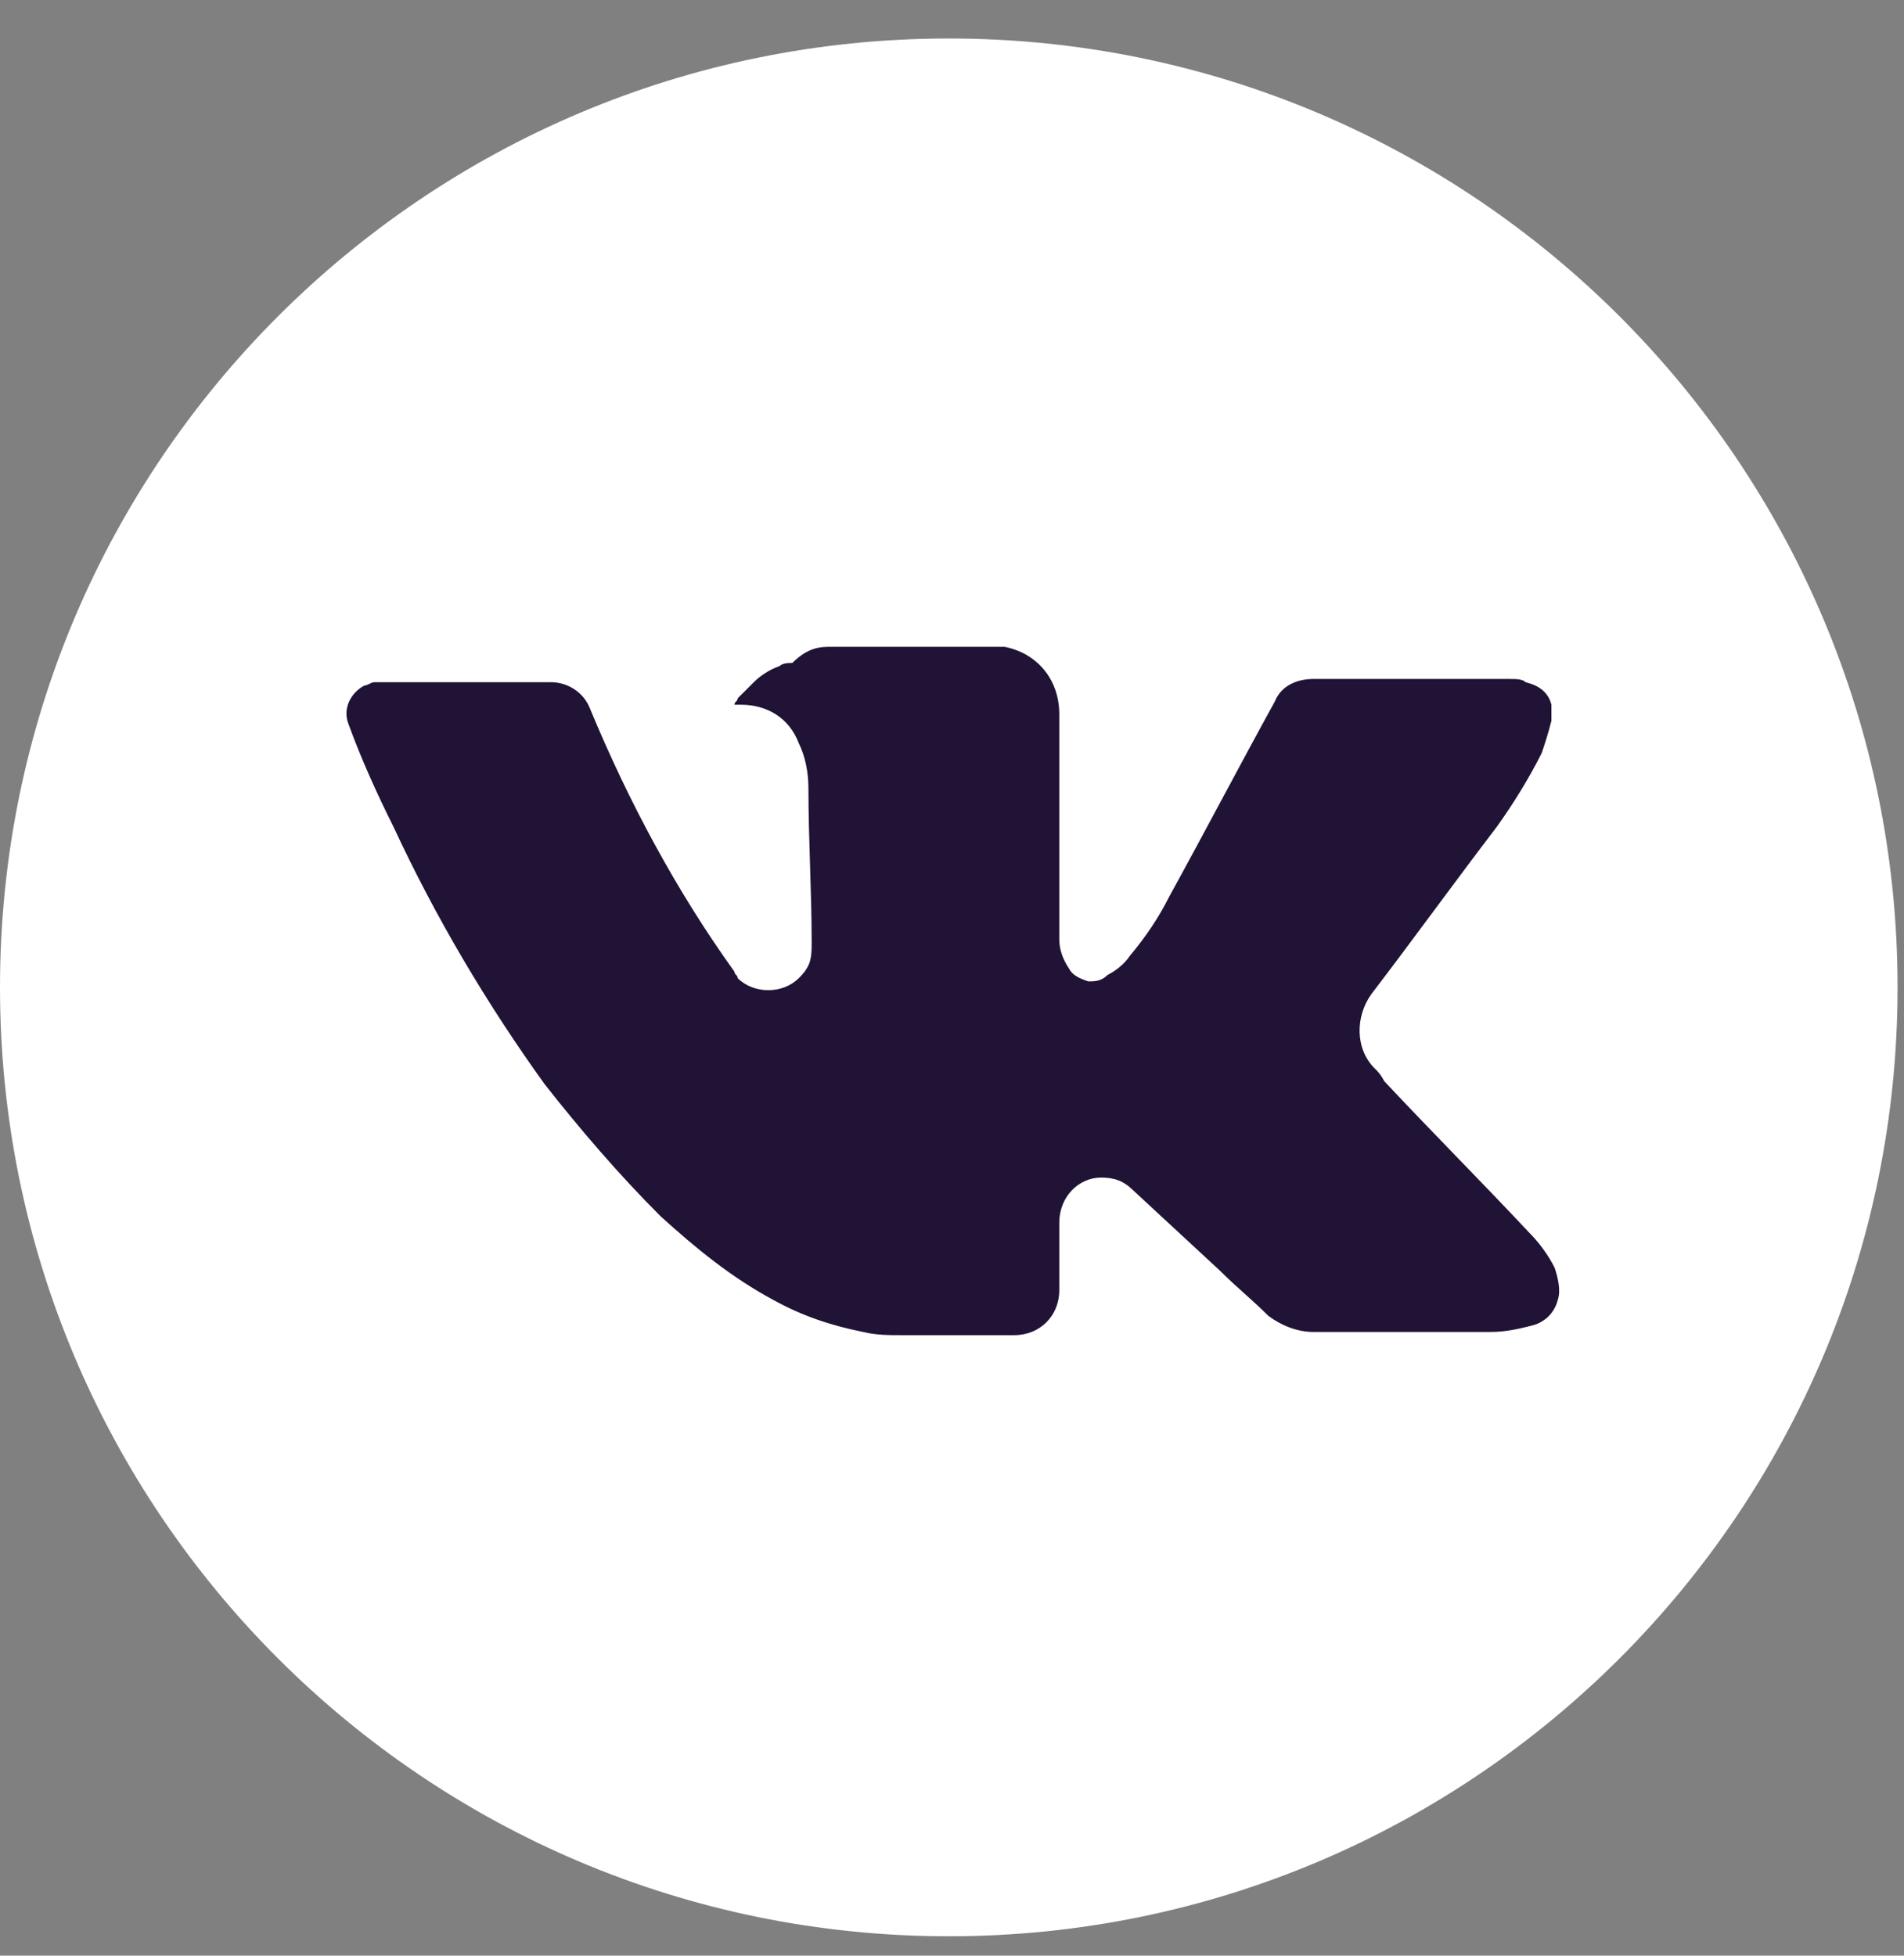
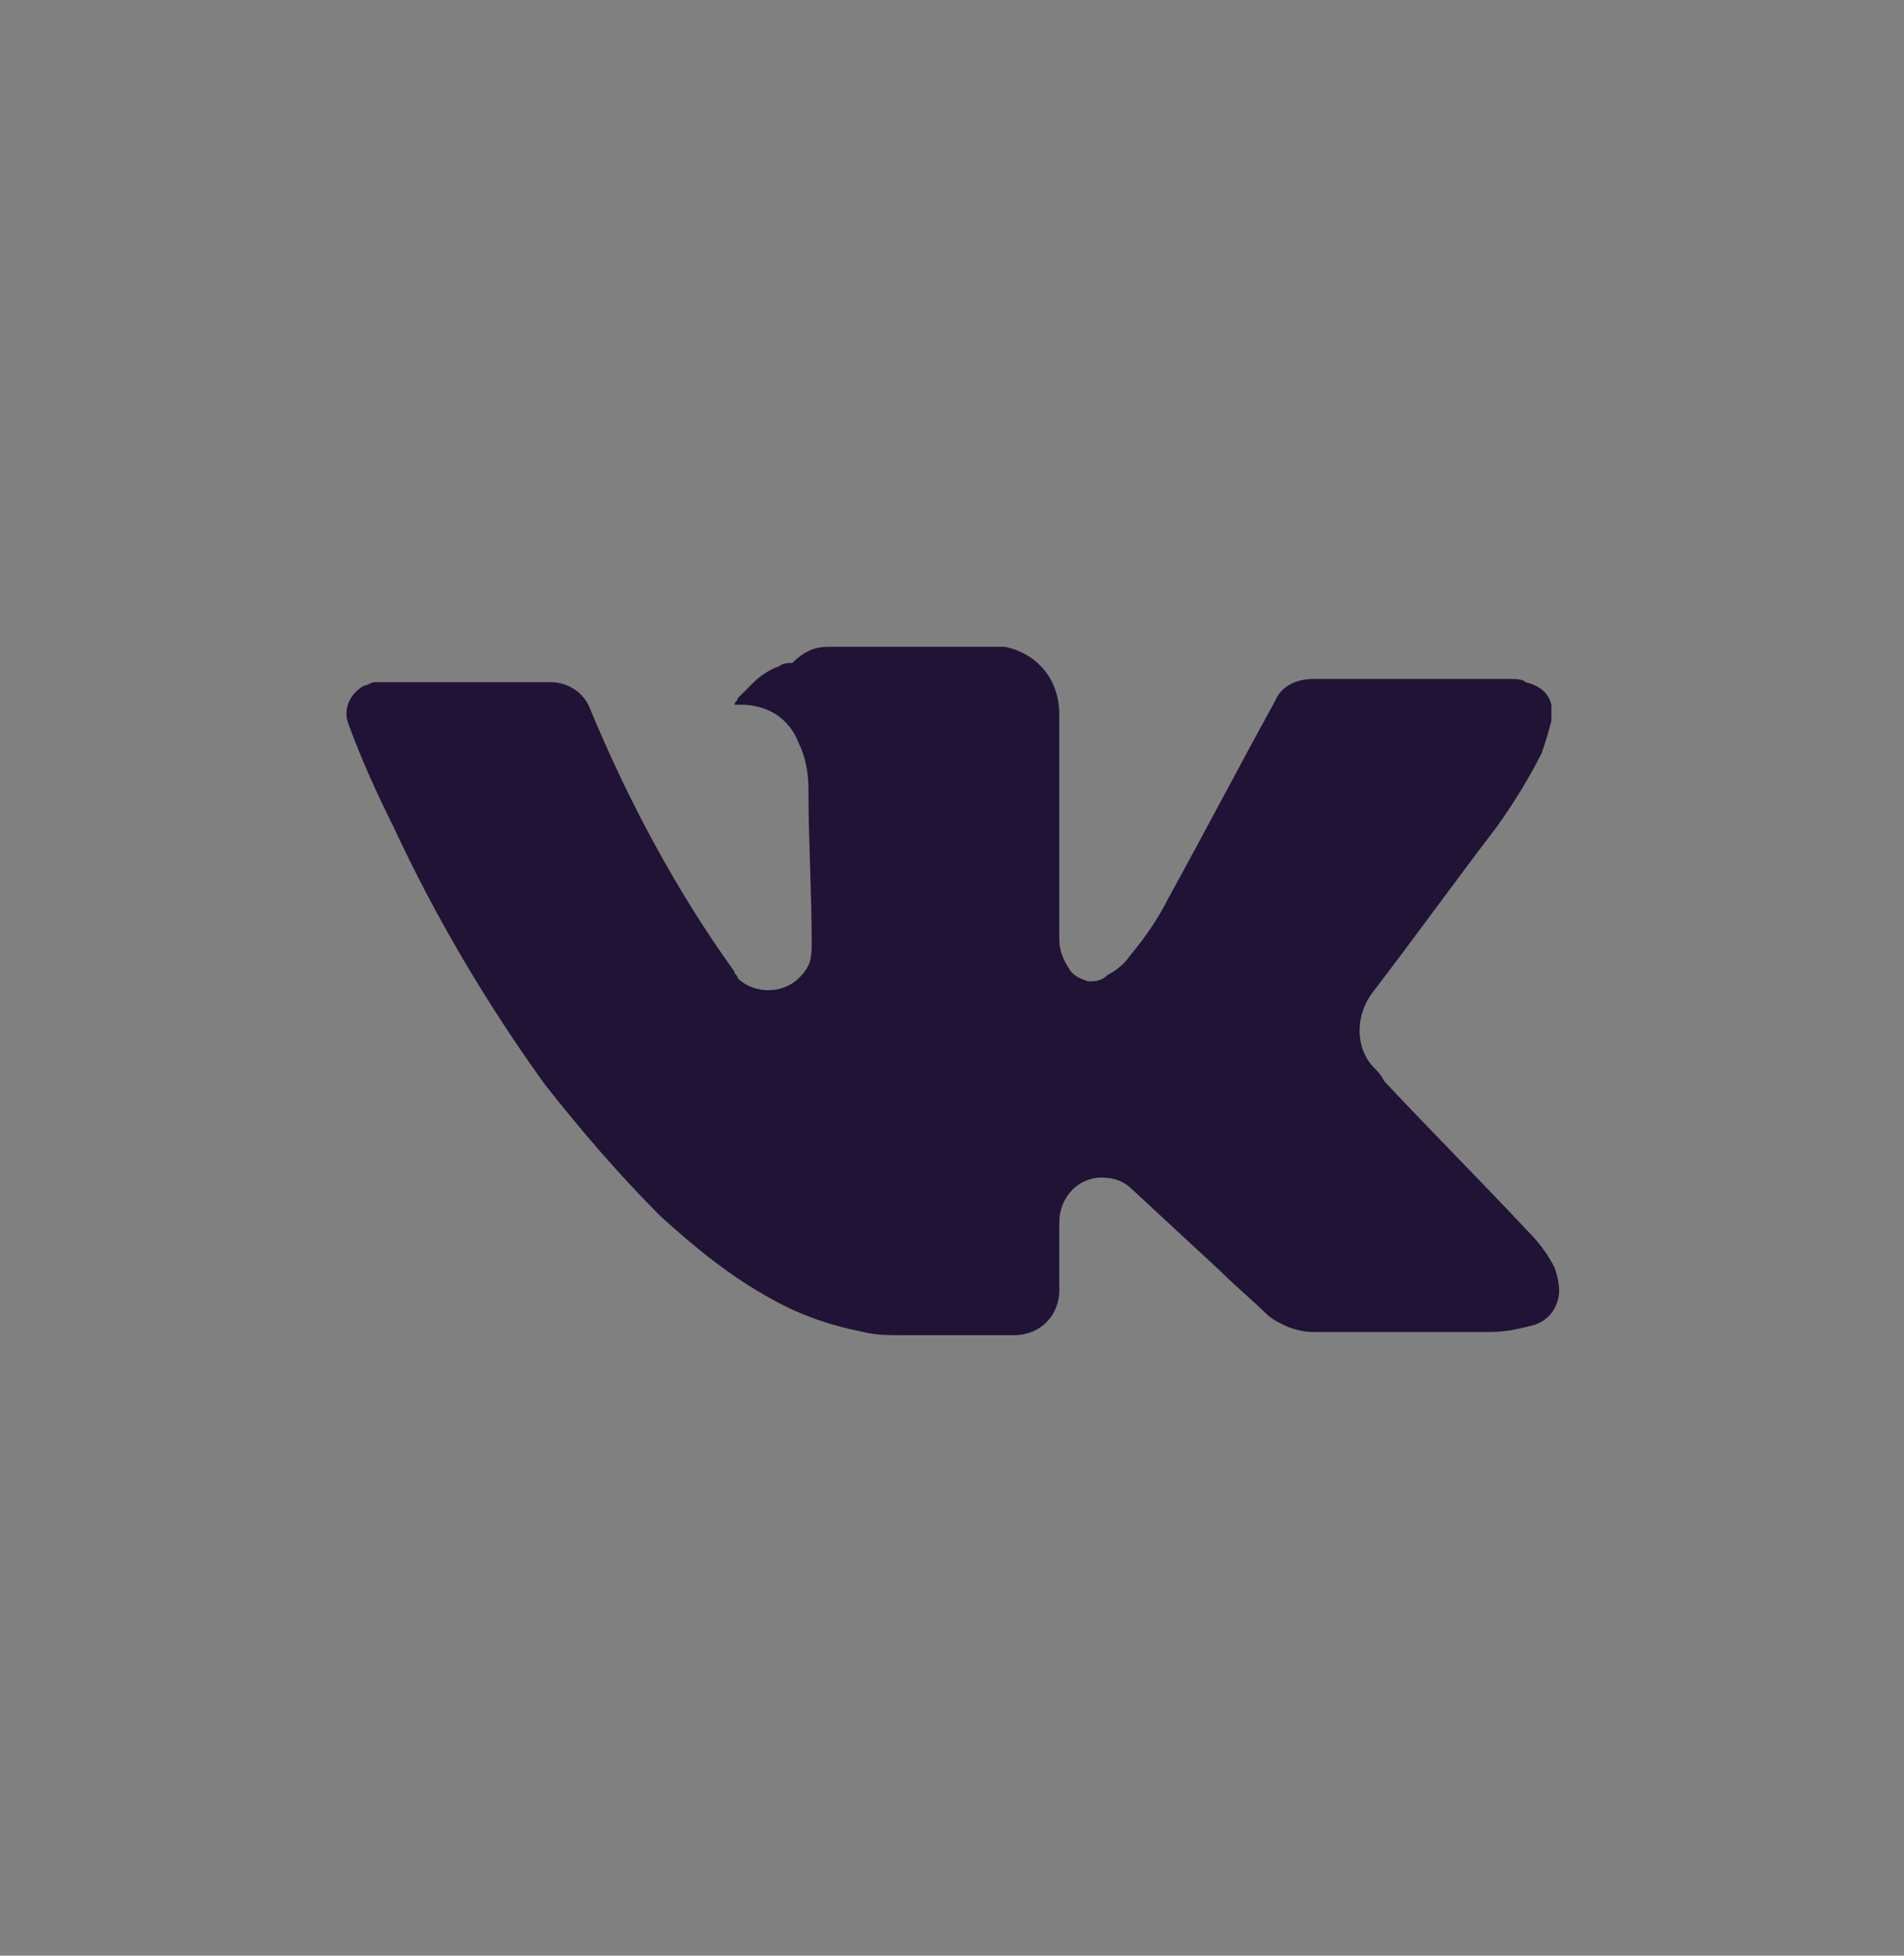
<svg xmlns="http://www.w3.org/2000/svg" width="37" height="38" viewBox="0 0 37 38" fill="none">
  <rect x="0" y="0" width="37" height="38" fill="#808080" stroke="none" />
-   <path d="M18.438 37.623C28.62 37.623 36.875 29.368 36.875 19.186C36.875 9.003 28.62 0.748 18.438 0.748C8.255 0.748 0 9.003 0 19.186C0 29.368 8.255 37.623 18.438 37.623Z" fill="white" />
  <path d="M16.148 12.568C16.398 12.568 16.585 12.568 16.835 12.568C17.273 12.568 17.773 12.568 18.21 12.568H18.335C18.648 12.568 18.96 12.568 19.273 12.568C19.335 12.568 19.398 12.568 19.523 12.568C20.148 12.693 20.585 13.193 20.585 13.881C20.585 15.193 20.585 16.506 20.585 17.881C20.585 18.006 20.585 18.131 20.585 18.256C20.585 18.443 20.648 18.631 20.773 18.818C20.835 18.943 20.96 19.006 21.148 19.069C21.273 19.069 21.398 19.069 21.523 18.944C21.648 18.881 21.835 18.756 21.96 18.568C22.273 18.193 22.523 17.818 22.71 17.443C23.398 16.193 24.085 14.881 24.773 13.631C24.898 13.319 25.21 13.193 25.523 13.193C26.773 13.193 28.085 13.193 29.335 13.193C29.46 13.193 29.585 13.193 29.648 13.256C29.898 13.318 30.085 13.443 30.148 13.693C30.148 13.818 30.148 13.881 30.148 14.006C30.085 14.256 30.023 14.443 29.96 14.631C29.71 15.131 29.398 15.631 29.085 16.068C28.273 17.131 27.46 18.256 26.648 19.318C26.335 19.756 26.335 20.381 26.71 20.756C26.773 20.818 26.835 20.881 26.898 21.006C27.835 22.006 28.773 22.944 29.71 23.944C29.898 24.131 30.085 24.381 30.21 24.631C30.273 24.818 30.335 25.068 30.273 25.256C30.21 25.506 30.023 25.693 29.773 25.756C29.523 25.818 29.273 25.881 28.96 25.881C27.835 25.881 26.71 25.881 25.523 25.881C25.21 25.881 24.898 25.756 24.648 25.568C24.335 25.256 24.023 25.006 23.71 24.693L22.023 23.131C21.835 22.943 21.648 22.881 21.398 22.881C20.96 22.881 20.585 23.256 20.585 23.756C20.585 24.193 20.585 24.631 20.585 25.068C20.585 25.568 20.21 25.943 19.71 25.943C18.96 25.943 18.273 25.943 17.523 25.943C17.273 25.943 17.023 25.943 16.773 25.881C16.148 25.756 15.585 25.568 15.023 25.256C14.21 24.818 13.523 24.256 12.835 23.631C12.023 22.819 11.273 21.943 10.585 21.068C9.46 19.506 8.46 17.818 7.648 16.068C7.335 15.443 7.022 14.756 6.772 14.069C6.647 13.756 6.835 13.444 7.085 13.319C7.147 13.319 7.21 13.256 7.272 13.256C8.397 13.256 9.585 13.256 10.71 13.256C11.023 13.256 11.335 13.444 11.46 13.756C12.21 15.569 13.148 17.318 14.273 18.881C14.273 18.943 14.335 18.943 14.335 19.006C14.648 19.318 15.21 19.318 15.523 19.006C15.585 18.943 15.648 18.881 15.71 18.756C15.773 18.631 15.773 18.444 15.773 18.319C15.773 17.319 15.71 16.319 15.71 15.319C15.71 15.006 15.648 14.693 15.523 14.443C15.335 13.943 14.898 13.693 14.398 13.693H14.335C14.335 13.693 14.335 13.693 14.273 13.693C14.273 13.631 14.335 13.631 14.335 13.568C14.398 13.506 14.398 13.506 14.46 13.444C14.523 13.381 14.585 13.318 14.648 13.256C14.773 13.131 14.96 13.006 15.148 12.943C15.21 12.881 15.335 12.881 15.398 12.881C15.71 12.568 15.96 12.568 16.148 12.568Z" fill="#201335" />
</svg>